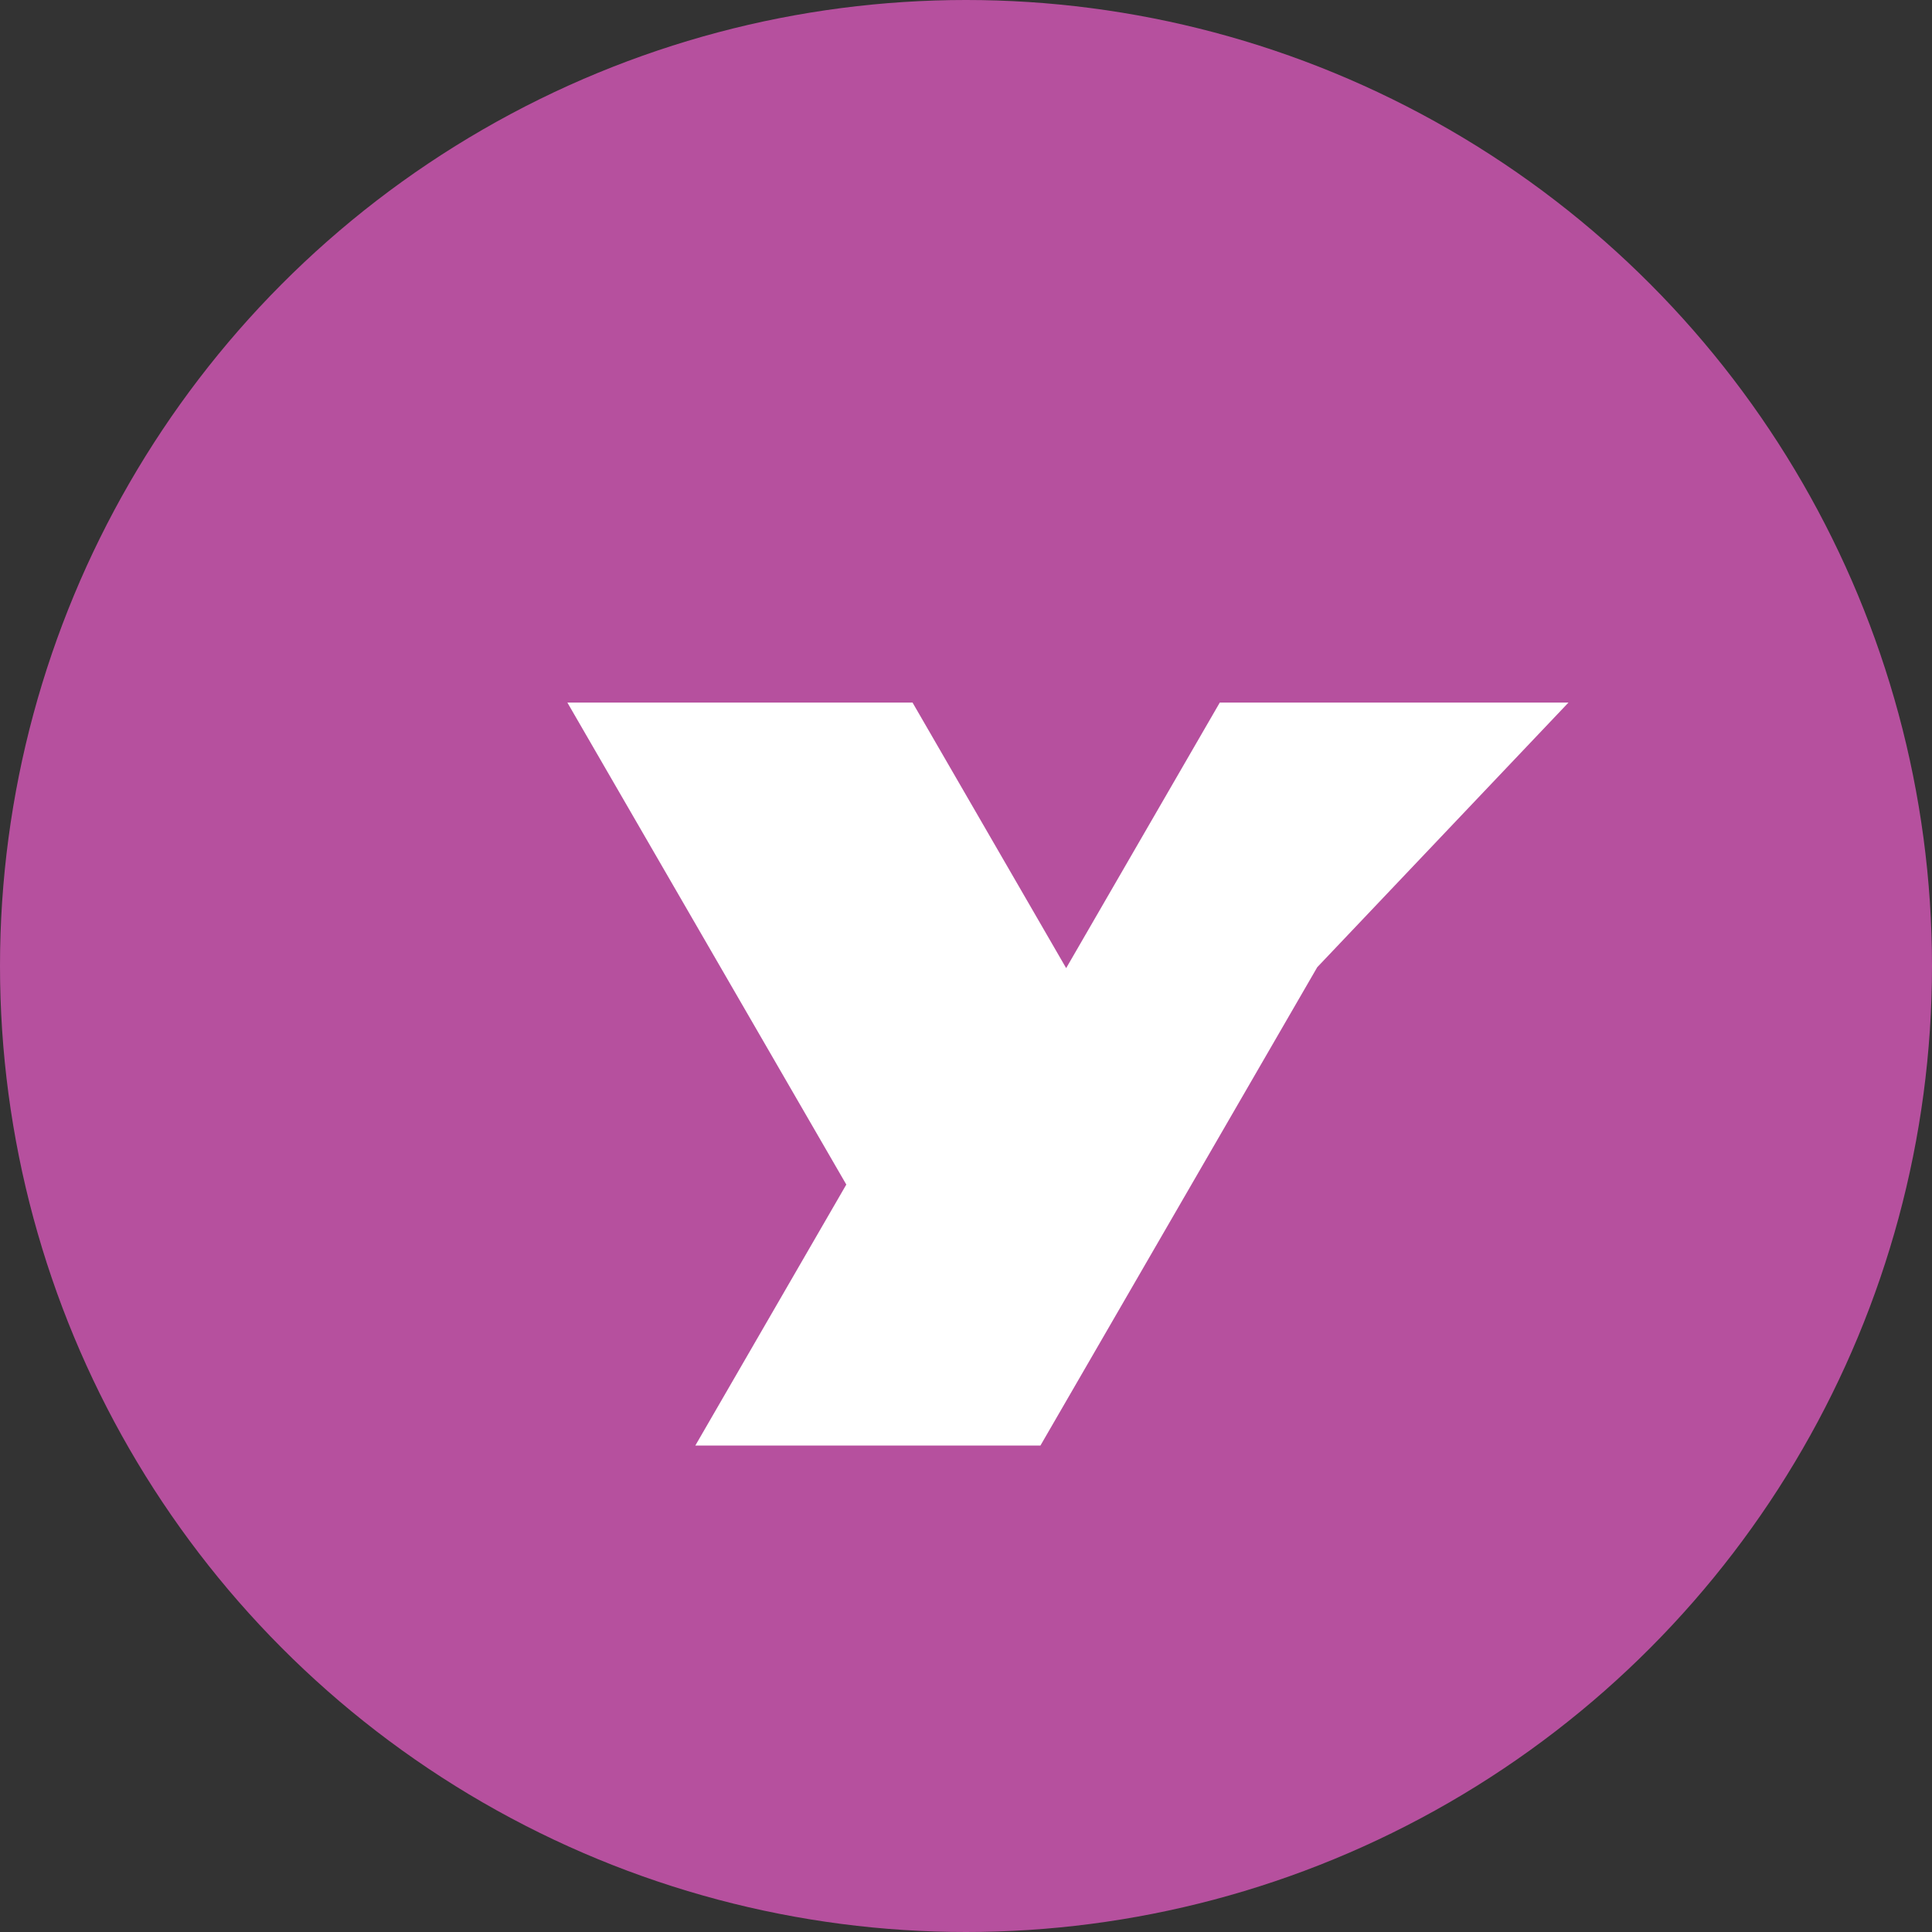
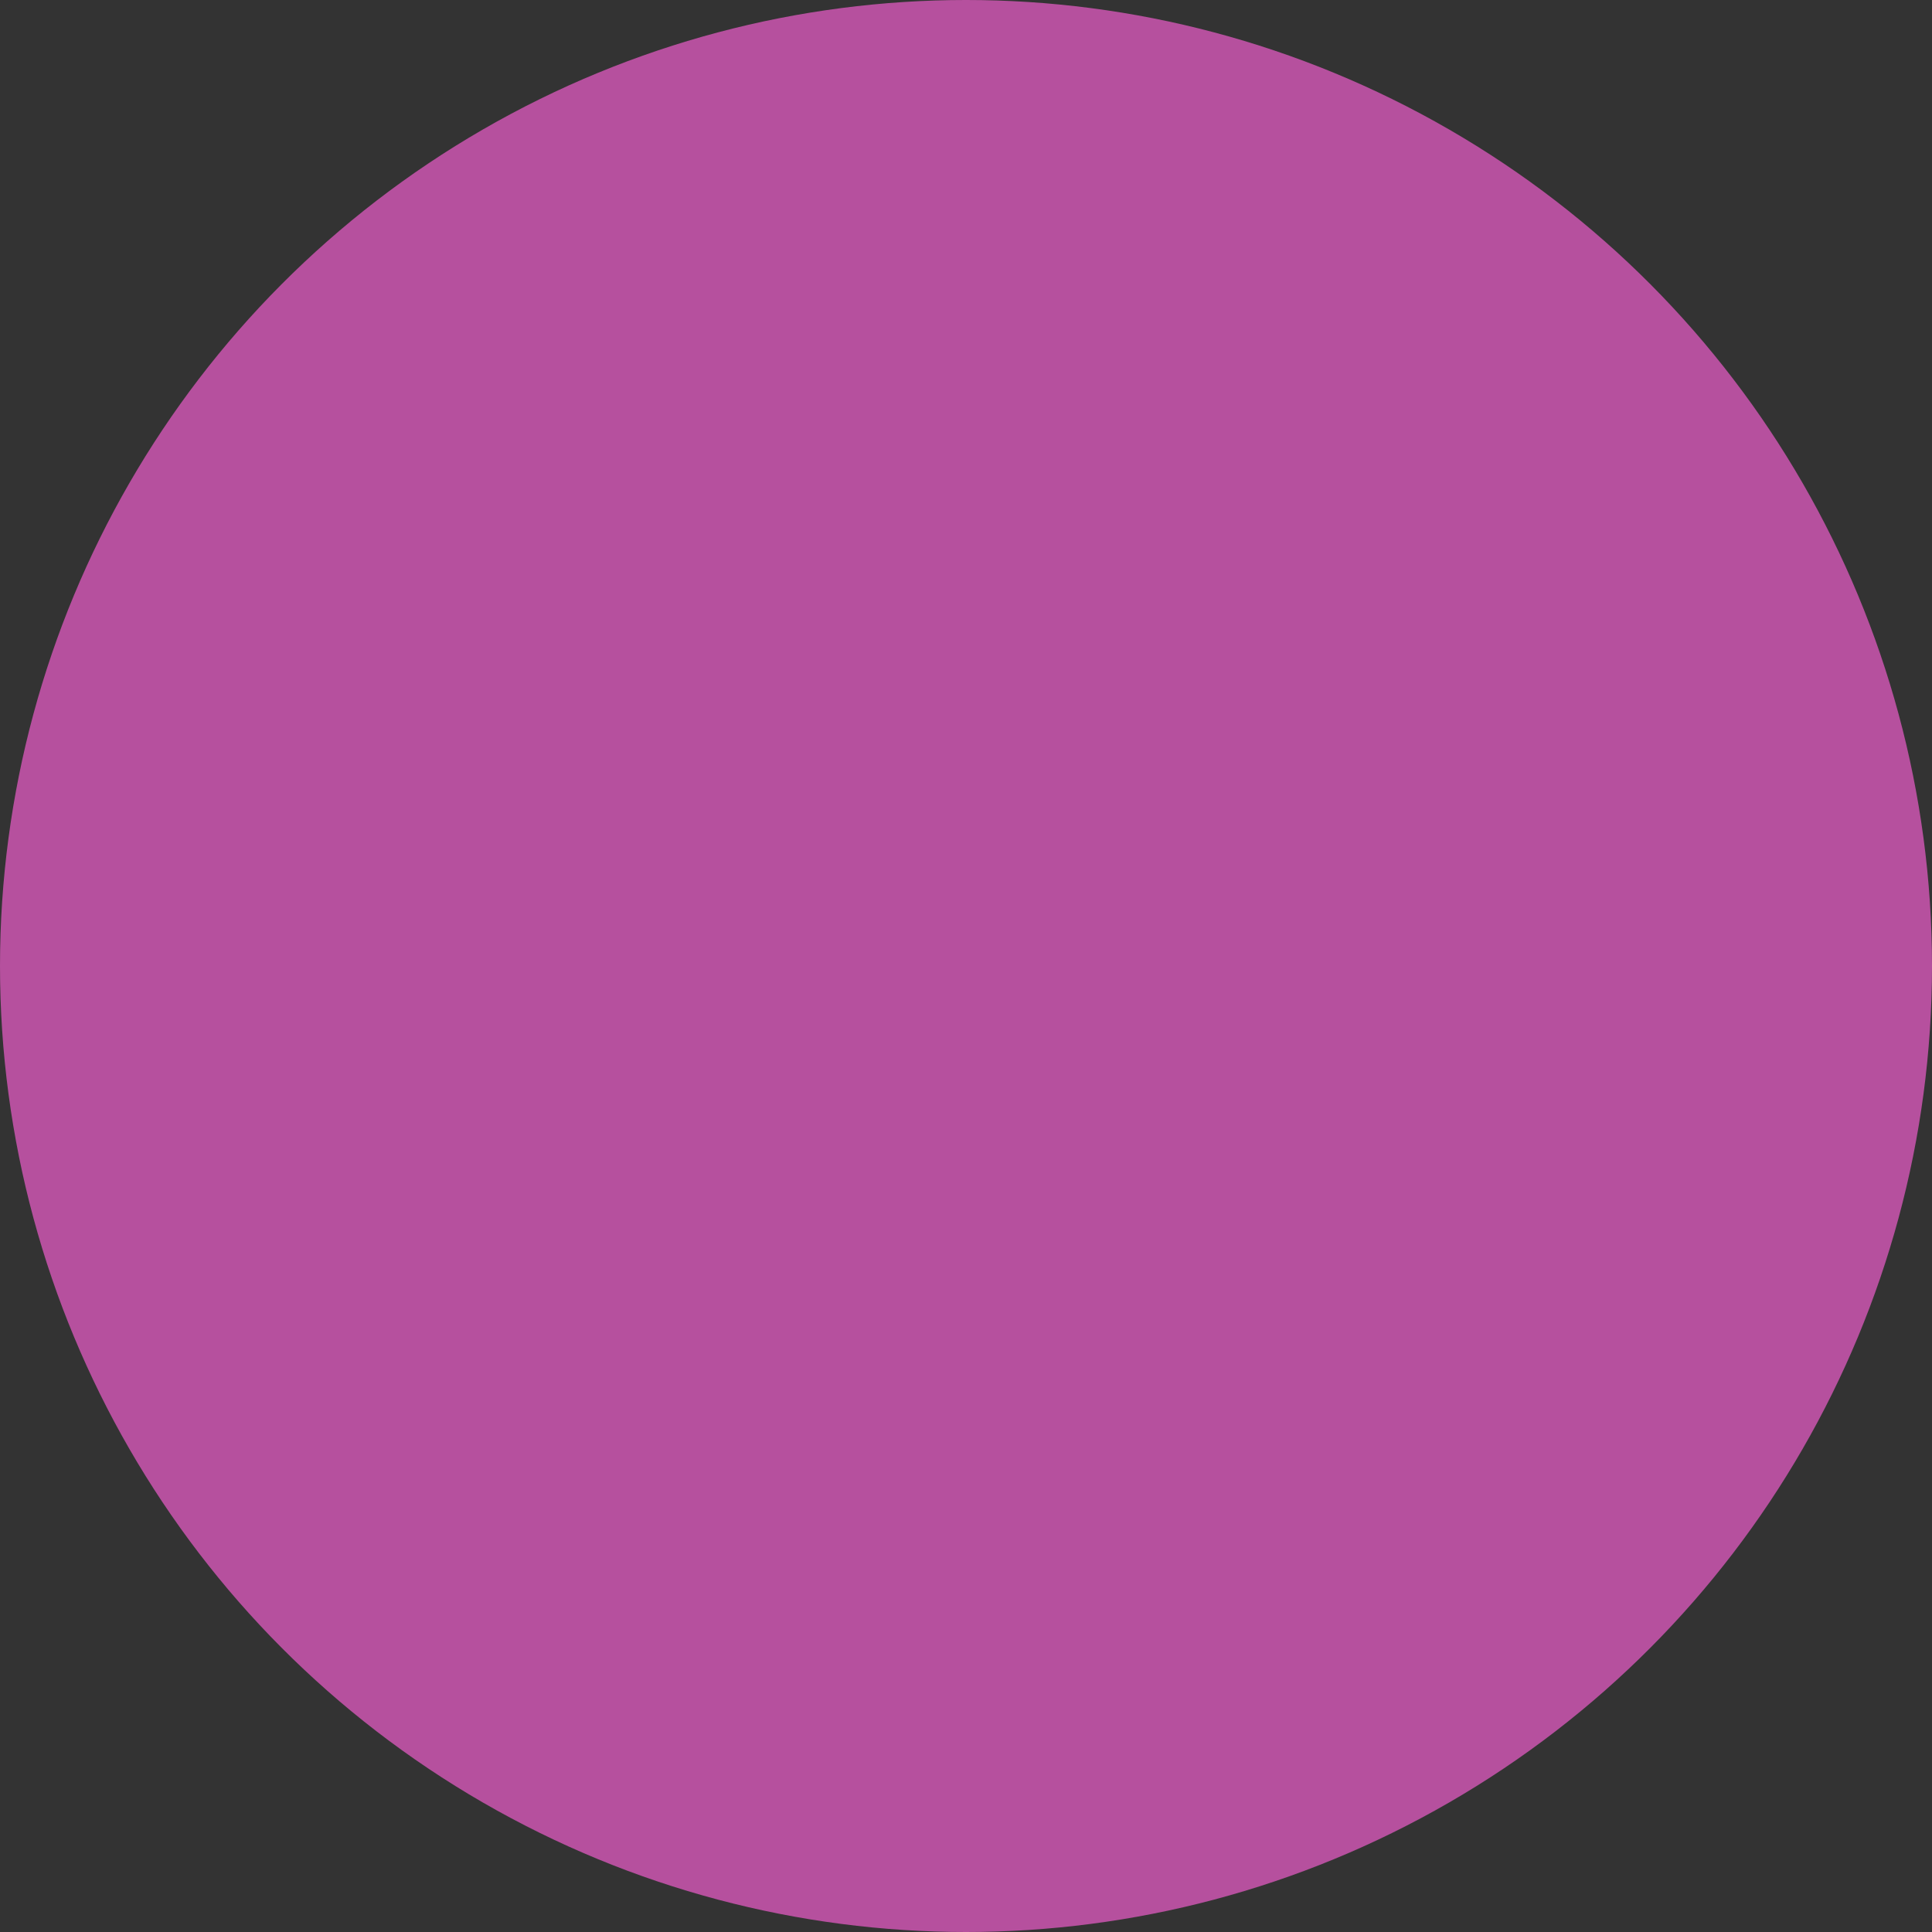
<svg xmlns="http://www.w3.org/2000/svg" width="32" height="32" viewBox="0 0 32 32">
  <rect x="0" y="0" width="32" height="32" fill="#333333" stroke="none" />
  <circle cx="16" cy="16" r="16" fill="#B6509E" />
-   <path d="M21.737,15.96l-4.562,7.883H11.69l2.443-4.223l-4.562-7.883h5.486l2.602,4.498l2.602-4.498h5.485L21.737,15.96z" fill="#FFFFFF" stroke="#FFFFFF" stroke-width="0.2" />
</svg>